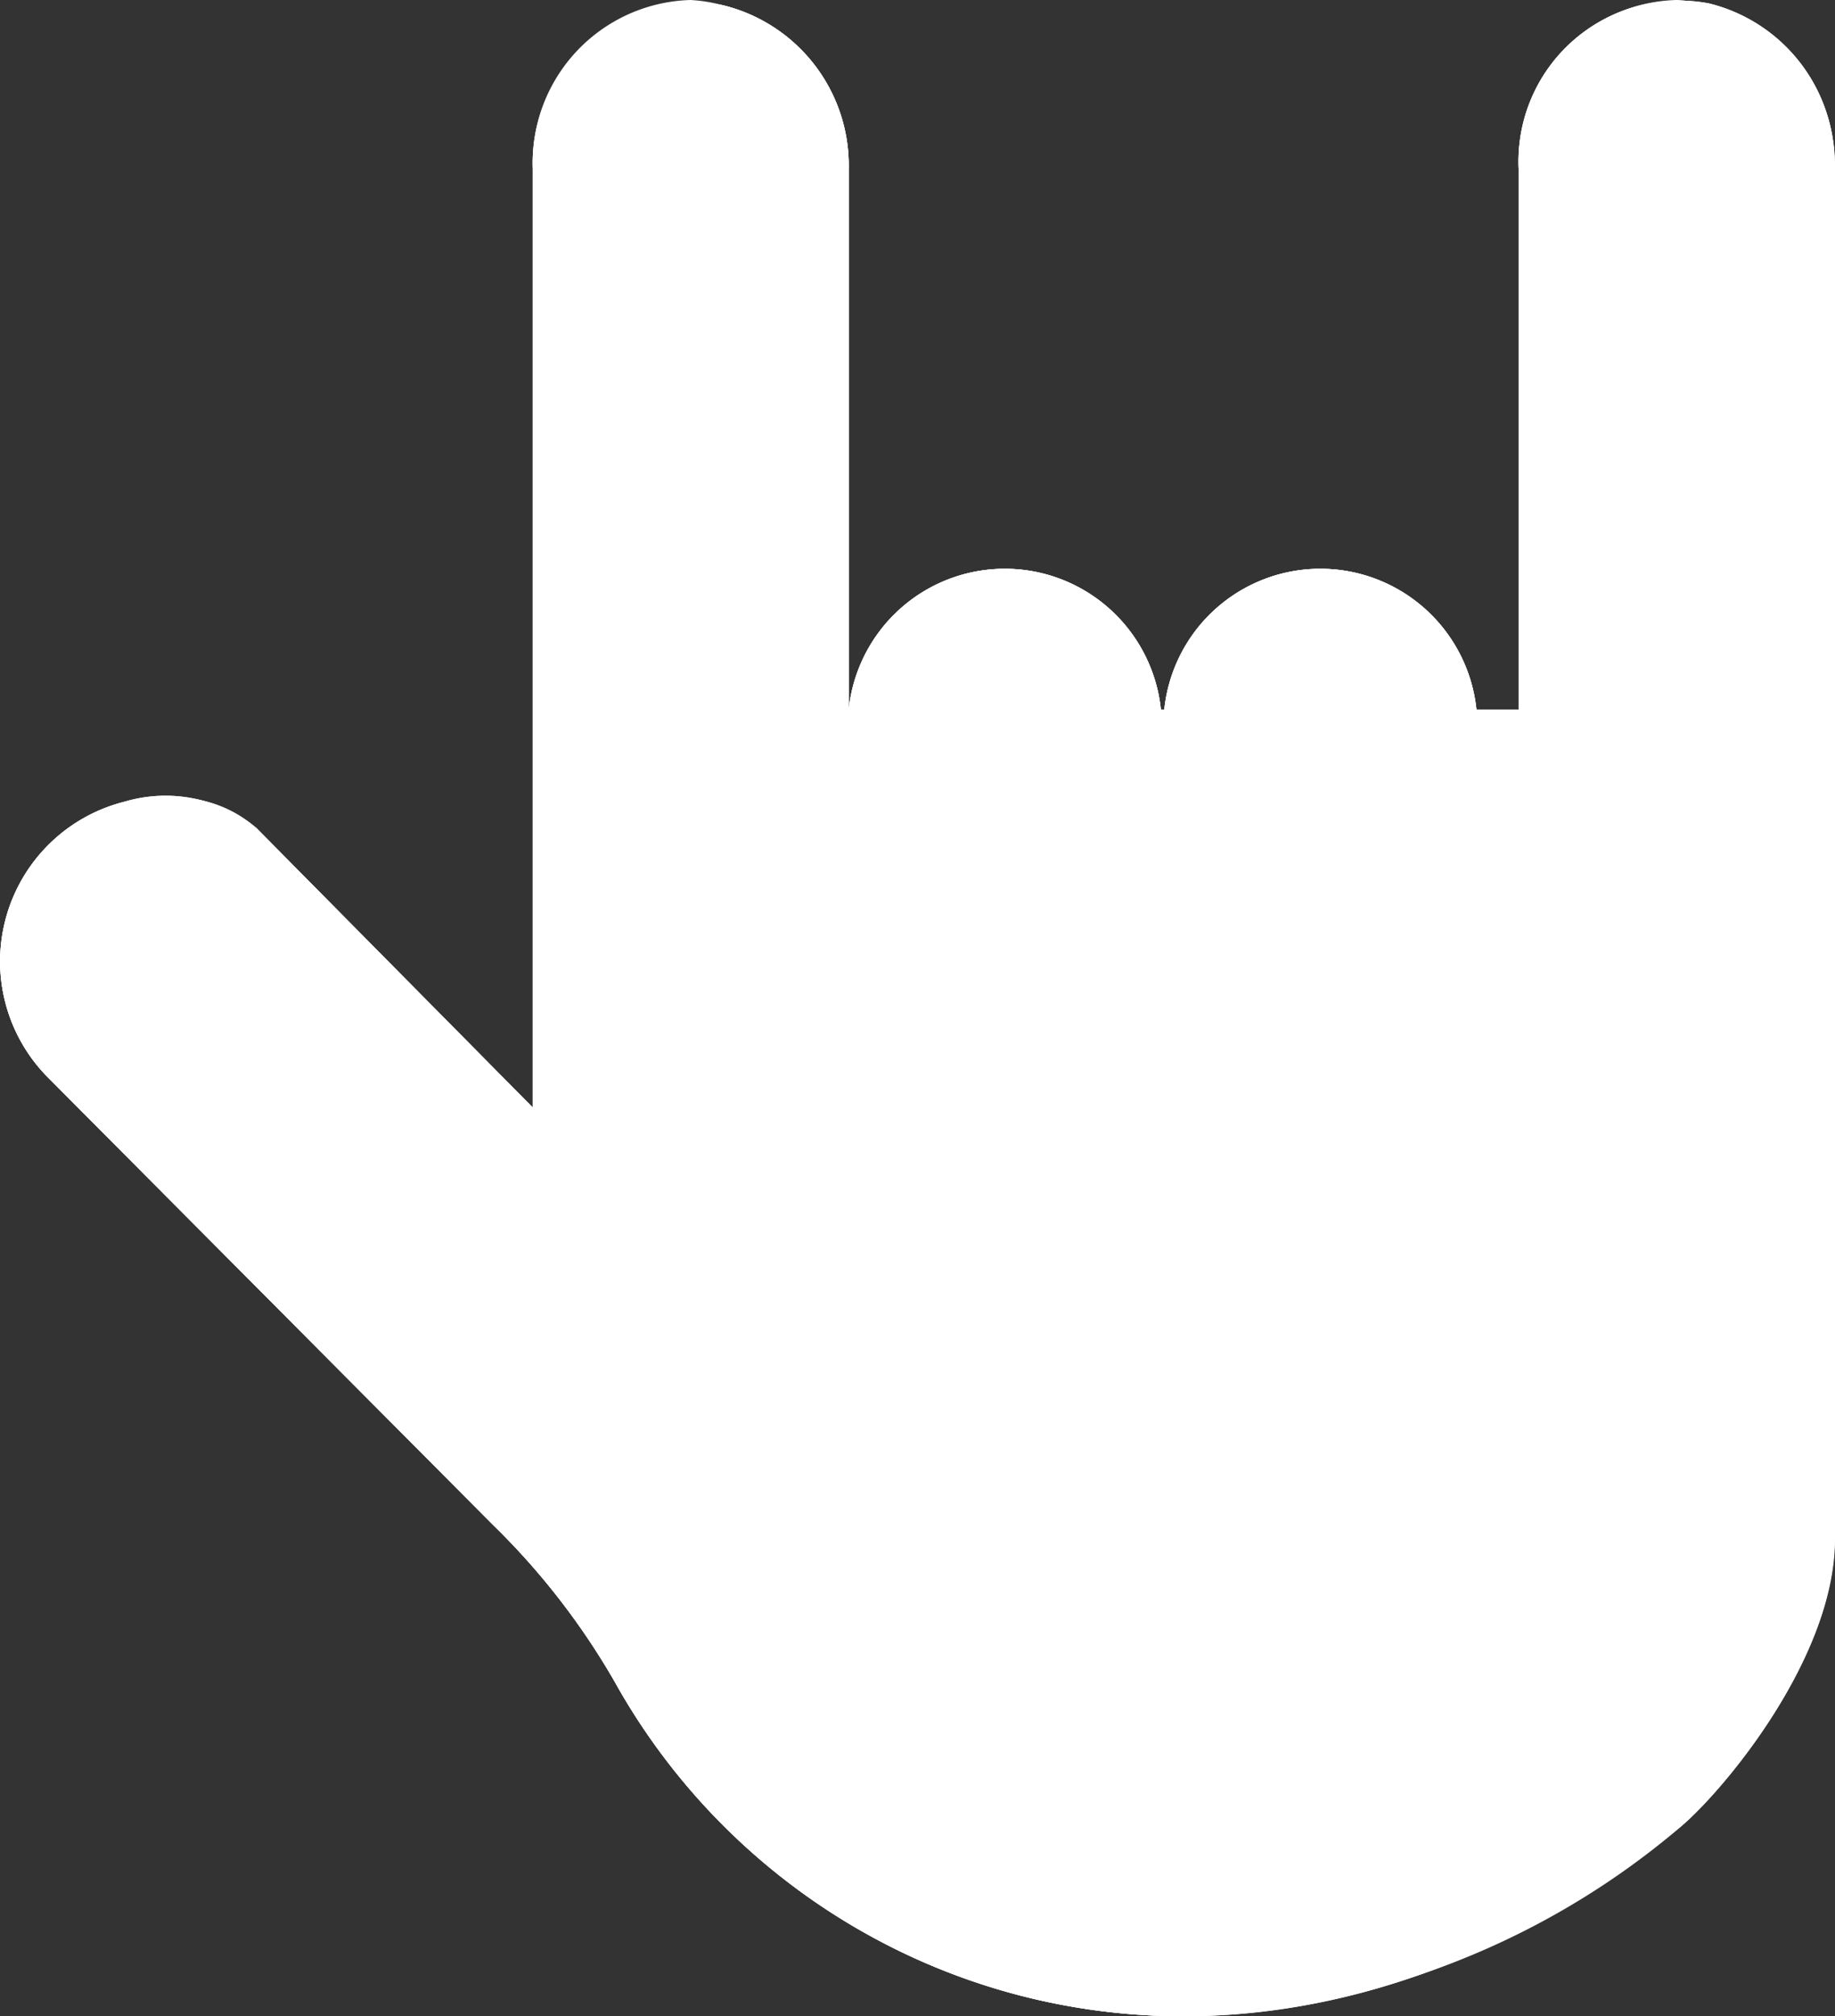
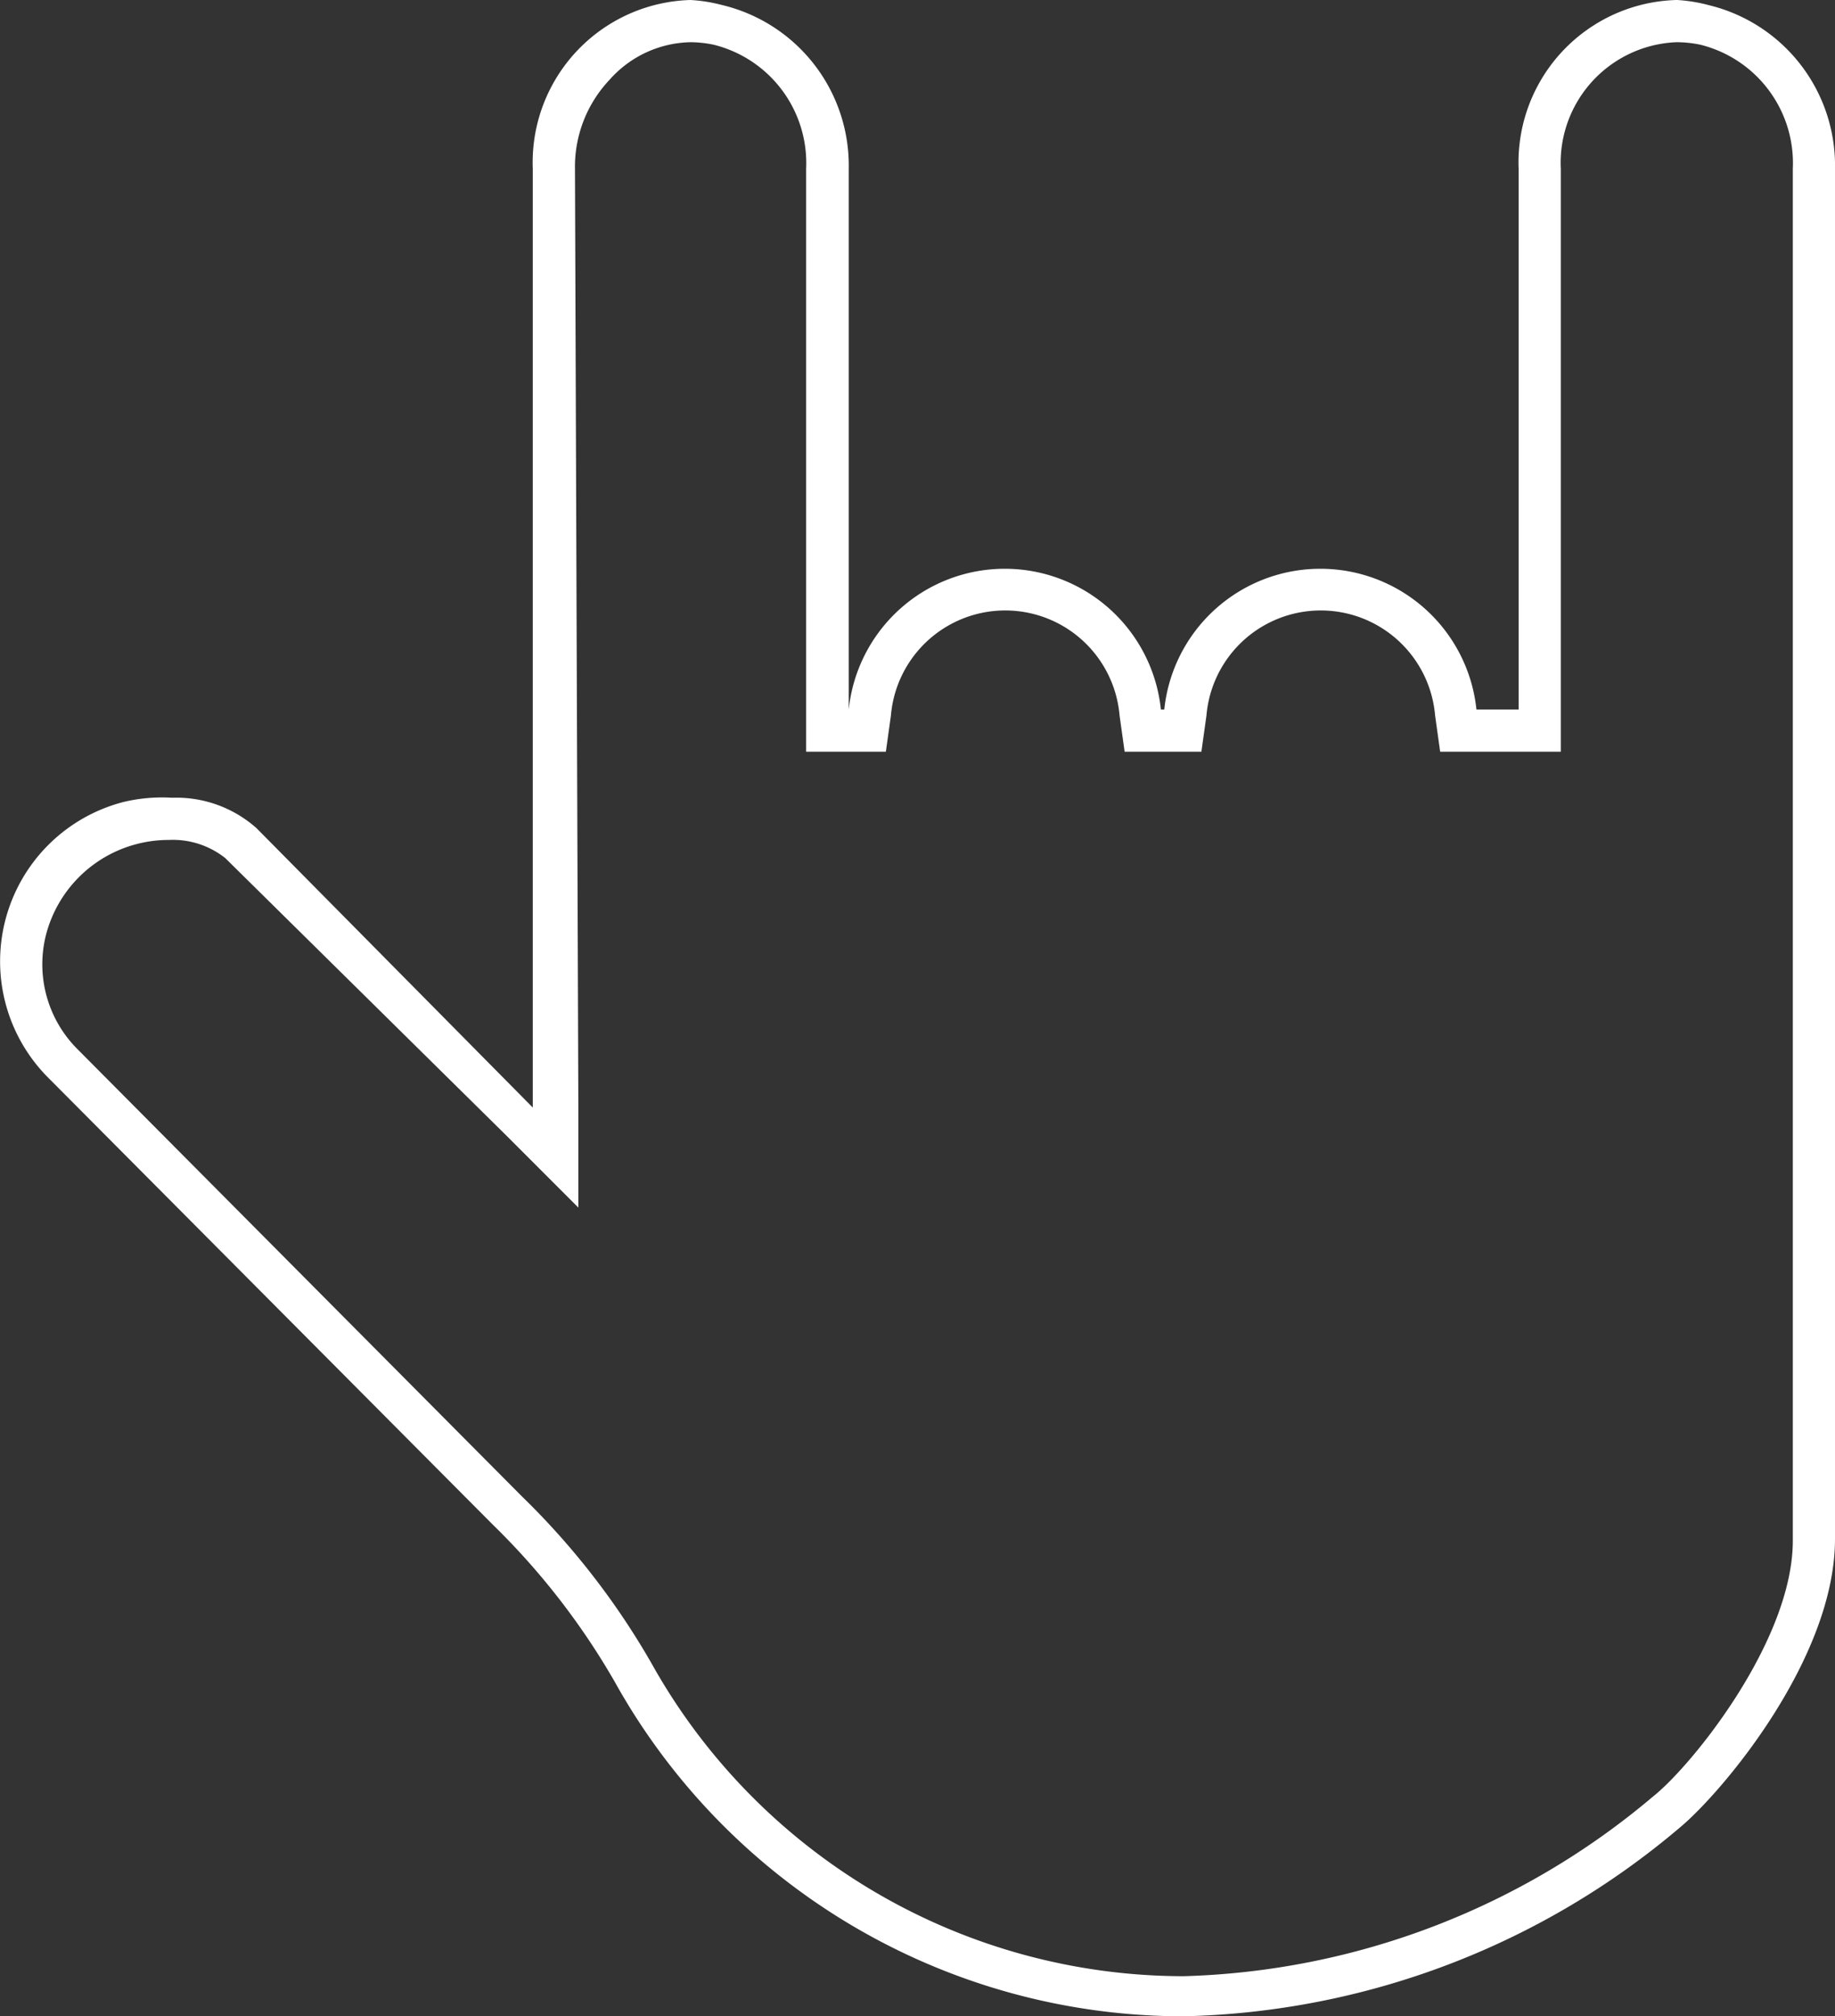
<svg xmlns="http://www.w3.org/2000/svg" viewBox="0 0 43.5 47.77">
  <rect x="0" y="0" width="43.5" height="47.77" fill="#333333" stroke="none" />
  <defs>
    <style>.cls-1{fill:#fff;}</style>
  </defs>
  <title>I2</title>
  <g id="Слой_2" data-name="Слой 2">
    <g id="Слой_1-2" data-name="Слой 1">
-       <path class="cls-1" d="M40.51.08A3.81,3.81,0,0,0,36,4V16.81H35a3.72,3.72,0,0,0-7.4,0h-.08a3.72,3.72,0,0,0-7.4,0h0V4a3.91,3.91,0,0,0-3-3.88A3.81,3.81,0,0,0,12.63,4l0,22.24L6.08,19.62A3.41,3.41,0,0,0,2.93,19a3.9,3.9,0,0,0-1.8,6.52L11.68,36.12a17.09,17.09,0,0,1,2.89,3.72c4.34,7.79,15.24,11.43,25.24,3.46,1-.83,3.68-4,3.68-6.84,0-5.5,0-32.5,0-32.5A3.91,3.91,0,0,0,40.51.08Z" />
      <path class="cls-1" d="M39.76,1a2.74,2.74,0,0,1,.55.06A2.89,2.89,0,0,1,42.5,4v32.5c0,2.37-2.39,5.33-3.31,6.06a18,18,0,0,1-11.13,4.26,14.46,14.46,0,0,1-12.62-7.42,18,18,0,0,0-3.06-3.94L1.84,24.86a2.84,2.84,0,0,1-.75-2.71A3,3,0,0,1,3.23,20,3,3,0,0,1,4,19.9a2,2,0,0,1,1.34.43L12,26.9l1.71,1.71V26.19L13.63,4a3,3,0,0,1,.82-2.11A2.63,2.63,0,0,1,16.37,1a2.75,2.75,0,0,1,.55.06A2.89,2.89,0,0,1,19.11,4V16.81l0,1H21l.12-.86a2.72,2.72,0,0,1,5.42,0l.12.86h1.82l.12-.86a2.72,2.72,0,0,1,5.42,0l.12.86H37V4a2.86,2.86,0,0,1,2.74-3m0-1A3.85,3.85,0,0,0,36,4V16.81H35a3.72,3.72,0,0,0-7.4,0h-.08a3.72,3.72,0,0,0-7.4,0h0V4a3.91,3.91,0,0,0-3-3.88A3.74,3.74,0,0,0,16.37,0a3.85,3.85,0,0,0-3.74,4l0,22.24L6.08,19.62a2.86,2.86,0,0,0-2-.72A3.94,3.94,0,0,0,2.93,19a3.9,3.9,0,0,0-1.8,6.52L11.68,36.12a17.09,17.09,0,0,1,2.89,3.72,15.43,15.43,0,0,0,13.49,7.93A18.82,18.82,0,0,0,39.82,43.3c1-.83,3.68-4,3.68-6.84V4a3.91,3.91,0,0,0-3-3.88A3.73,3.73,0,0,0,39.76,0Z" />
-       <path class="cls-1" d="M40.51.08A3.81,3.81,0,0,0,36,4V16.81H35a3.72,3.72,0,0,0-7.4,0h-.08a3.72,3.72,0,0,0-7.4,0h0V4a3.91,3.91,0,0,0-3-3.88A3.81,3.81,0,0,0,12.63,4l0,22.24L6.08,19.62A3.41,3.41,0,0,0,2.93,19a3.9,3.9,0,0,0-1.8,6.52L11.68,36.12a17.09,17.09,0,0,1,2.89,3.72c4.34,7.79,15.24,11.43,25.24,3.46,1-.83,3.68-4,3.68-6.84,0-5.5,0-32.5,0-32.5A3.91,3.91,0,0,0,40.51.08Z" />
    </g>
  </g>
</svg>